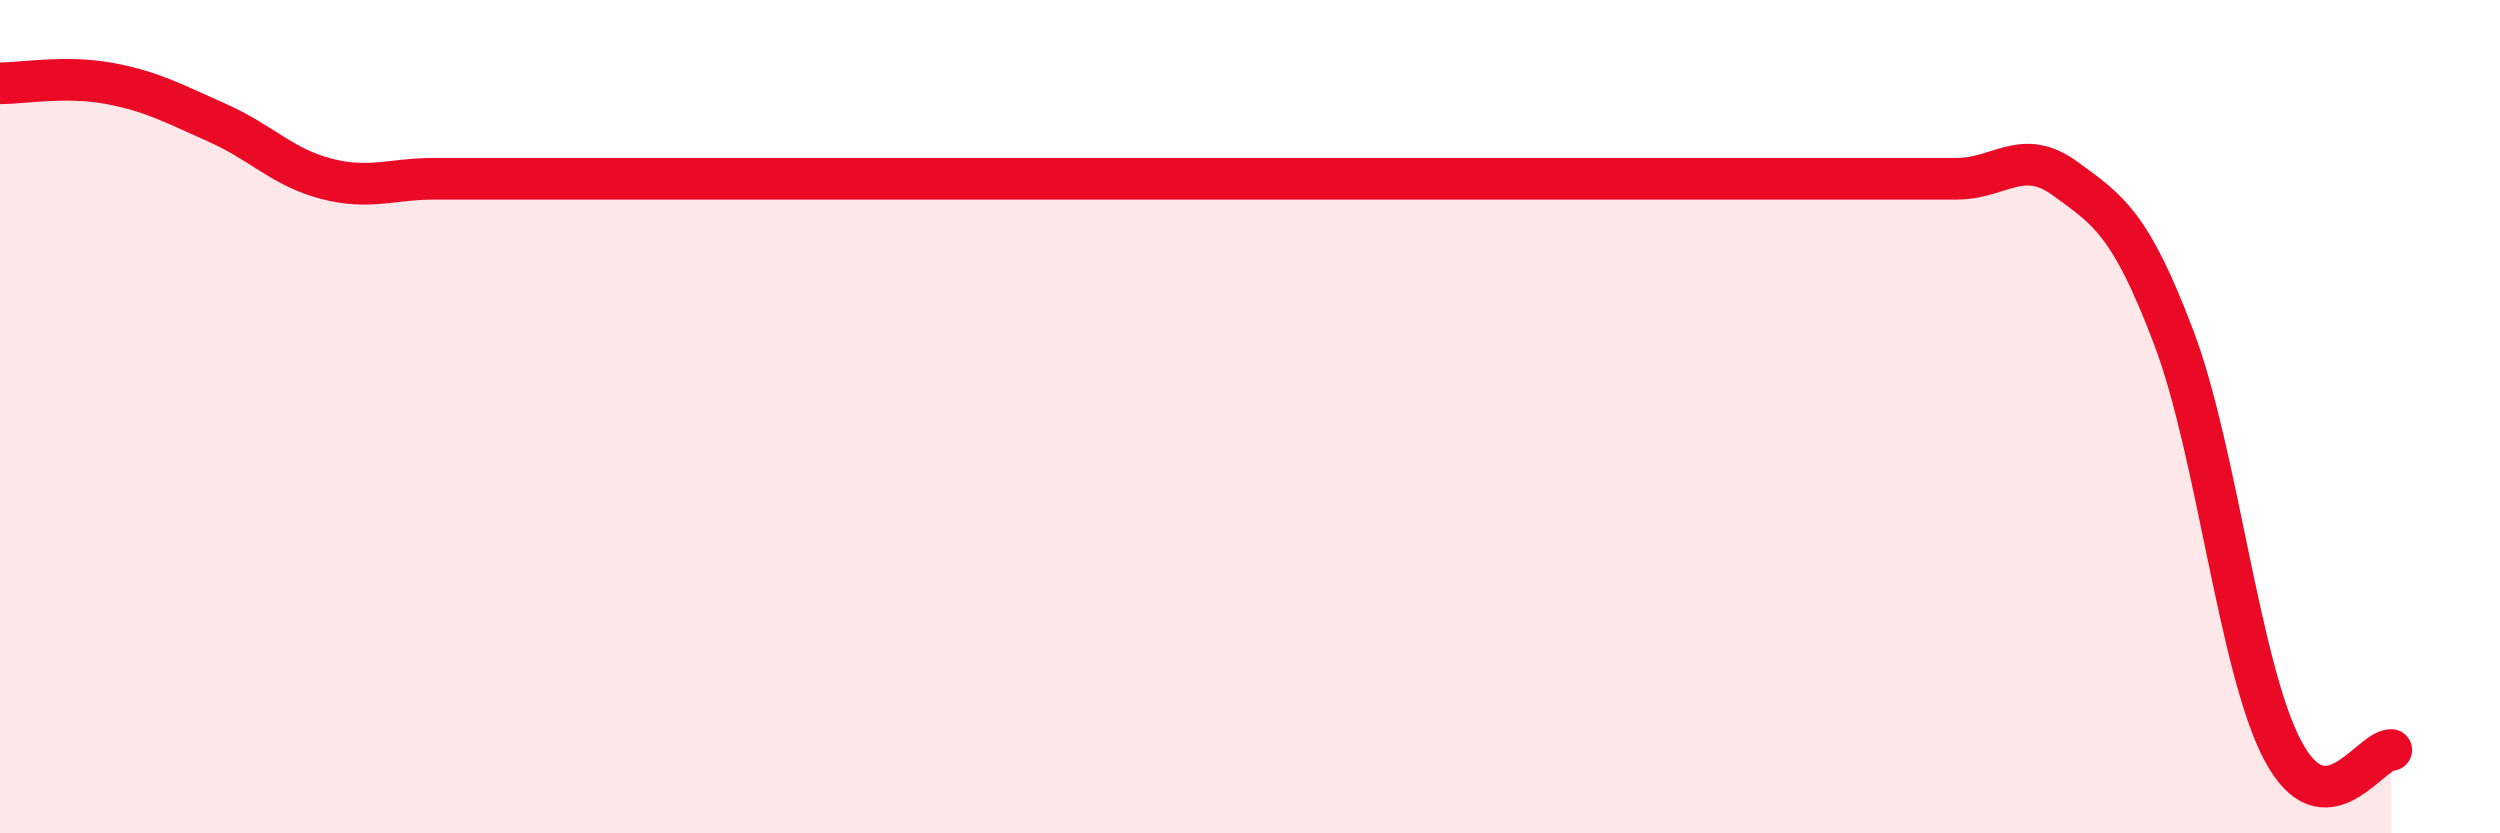
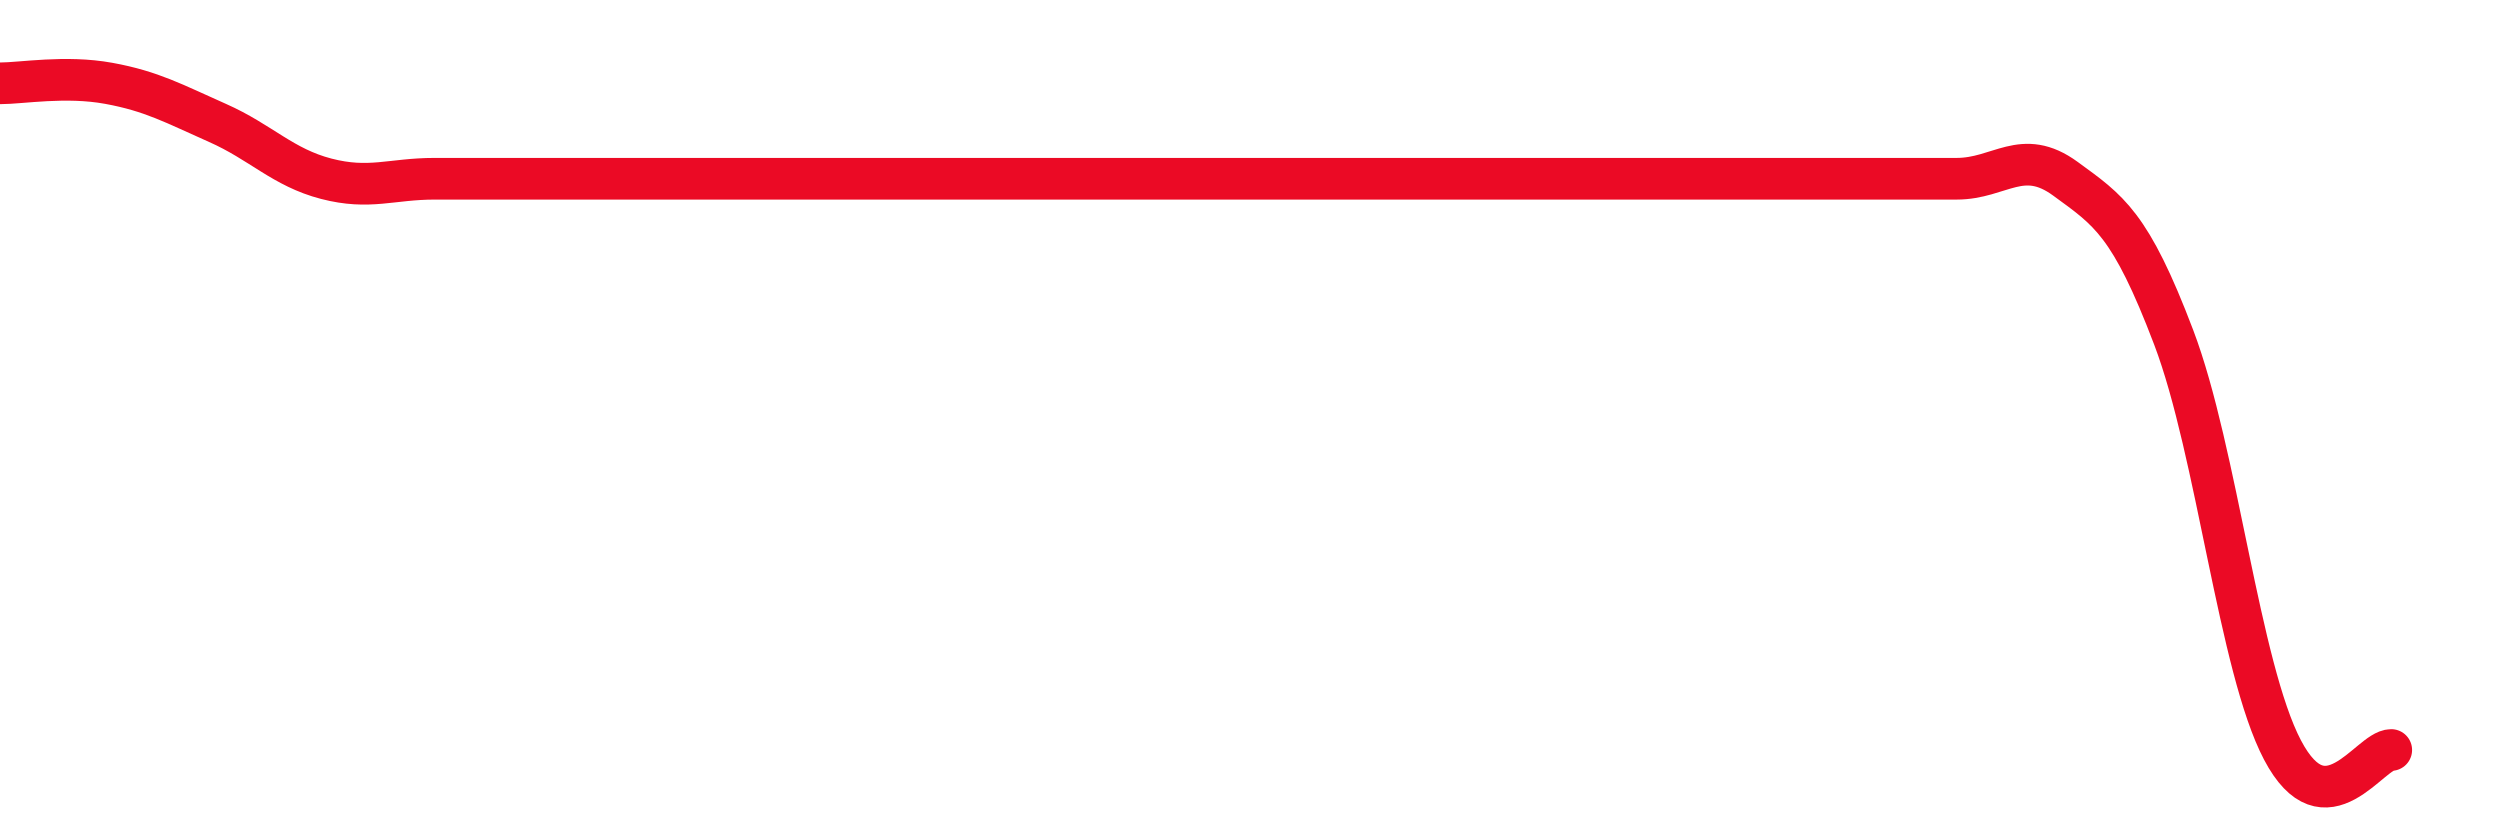
<svg xmlns="http://www.w3.org/2000/svg" width="60" height="20" viewBox="0 0 60 20">
-   <path d="M 0,2 C 0.52,2 1.57,1.81 2.61,2 C 3.65,2.19 4.18,2.49 5.22,2.95 C 6.26,3.41 6.79,4.02 7.83,4.29 C 8.87,4.56 9.39,4.29 10.43,4.29 C 11.47,4.29 12,4.29 13.04,4.29 C 14.08,4.29 14.61,4.29 15.65,4.29 C 16.69,4.29 17.22,4.29 18.26,4.29 C 19.3,4.29 19.83,4.29 20.87,4.29 C 21.91,4.29 22.44,4.29 23.48,4.29 C 24.52,4.29 25.05,4.29 26.09,4.29 C 27.13,4.29 27.66,4.29 28.7,4.29 C 29.74,4.29 30.26,4.29 31.3,4.29 C 32.34,4.29 32.87,4.29 33.91,4.29 C 34.95,4.29 35.48,4.29 36.52,4.29 C 37.56,4.29 38.09,4.29 39.13,4.29 C 40.17,4.29 40.7,4.29 41.74,4.29 C 42.78,4.29 43.31,4.29 44.35,4.29 C 45.39,4.29 45.92,4.29 46.96,4.29 C 48,4.29 48.53,3.53 49.57,4.29 C 50.61,5.05 51.13,5.36 52.17,8.1 C 53.21,10.84 53.74,16.02 54.78,18 C 55.82,19.98 56.87,18 57.39,18L57.39 20L0 20Z" fill="#EB0A25" opacity="0.1" stroke-linecap="round" stroke-linejoin="round" />
  <path d="M 0,2 C 0.52,2 1.57,1.81 2.61,2 C 3.65,2.19 4.18,2.49 5.22,2.95 C 6.26,3.41 6.79,4.02 7.83,4.29 C 8.87,4.56 9.39,4.29 10.43,4.29 C 11.47,4.29 12,4.29 13.04,4.29 C 14.08,4.29 14.61,4.29 15.65,4.29 C 16.69,4.29 17.22,4.29 18.26,4.29 C 19.3,4.29 19.83,4.29 20.87,4.29 C 21.91,4.29 22.44,4.29 23.48,4.29 C 24.52,4.29 25.05,4.29 26.09,4.29 C 27.13,4.29 27.66,4.29 28.7,4.29 C 29.74,4.29 30.26,4.29 31.3,4.29 C 32.34,4.29 32.87,4.29 33.91,4.29 C 34.95,4.29 35.48,4.29 36.52,4.29 C 37.56,4.29 38.09,4.29 39.13,4.29 C 40.17,4.29 40.7,4.29 41.74,4.29 C 42.78,4.29 43.31,4.29 44.35,4.29 C 45.39,4.29 45.92,4.29 46.96,4.29 C 48,4.29 48.53,3.53 49.57,4.29 C 50.61,5.05 51.13,5.36 52.17,8.1 C 53.21,10.84 53.74,16.02 54.78,18 C 55.82,19.98 56.87,18 57.39,18" stroke="#EB0A25" stroke-width="1" fill="none" stroke-linecap="round" stroke-linejoin="round" />
</svg>